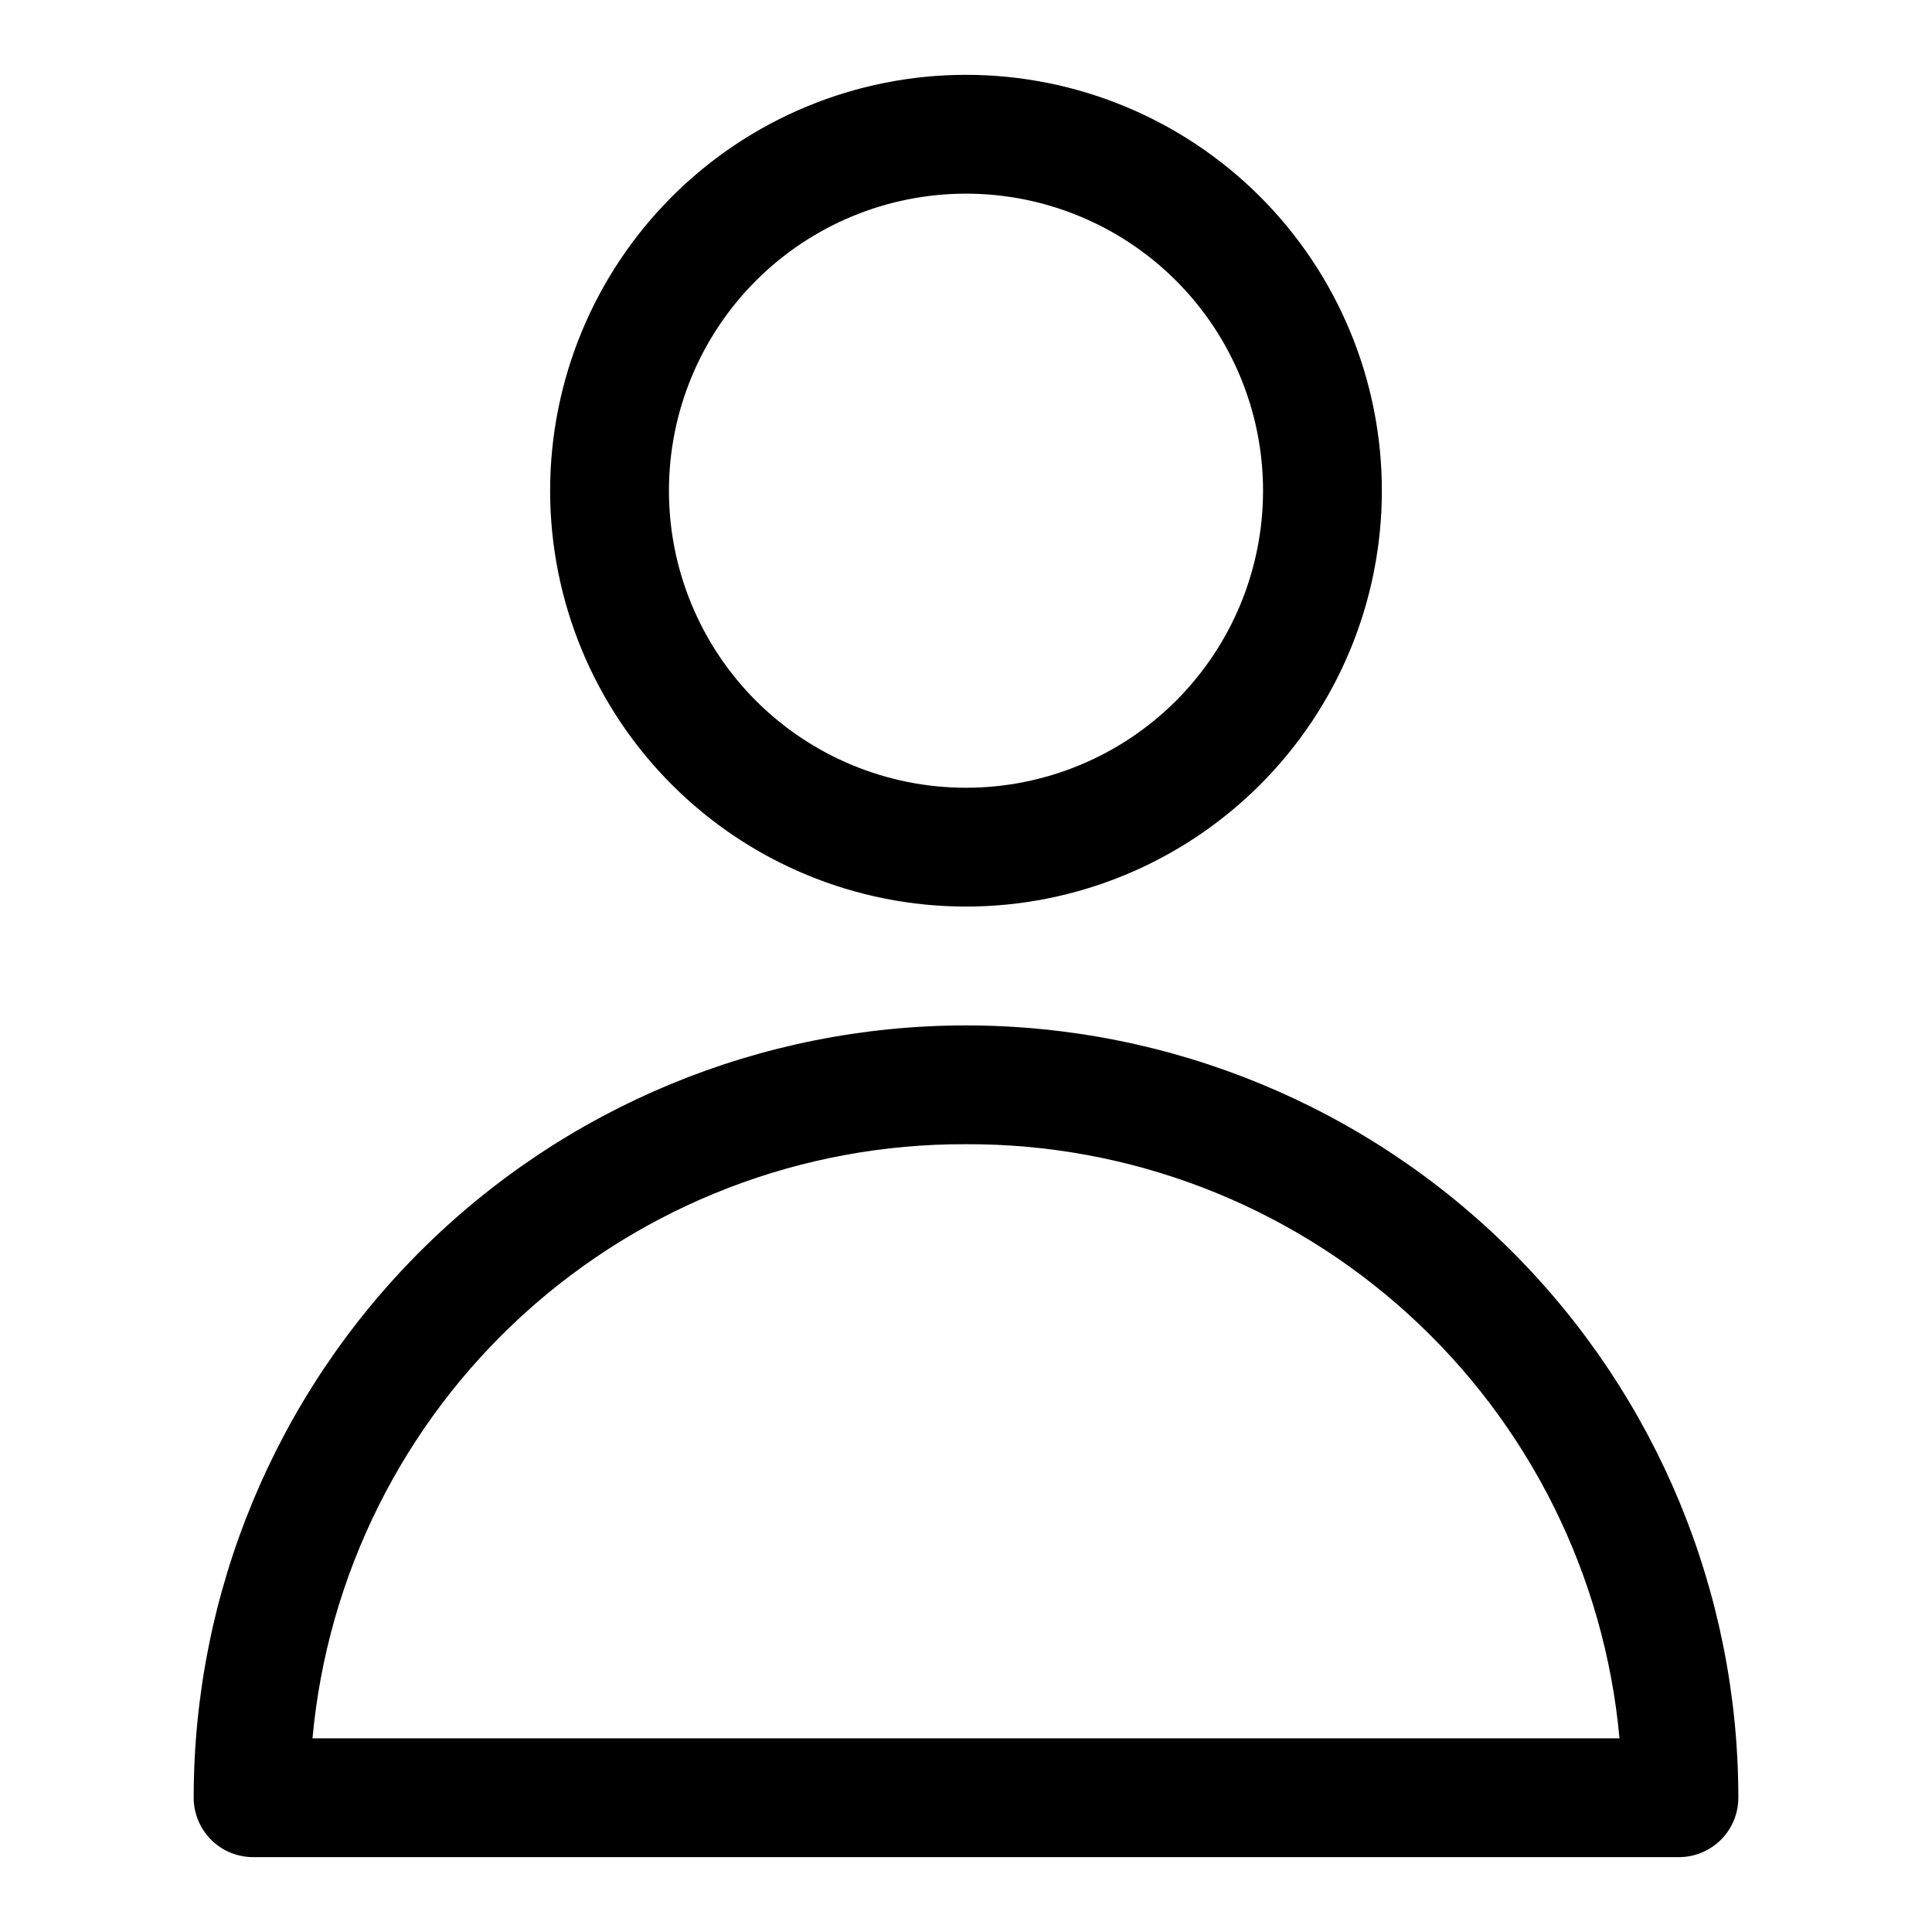
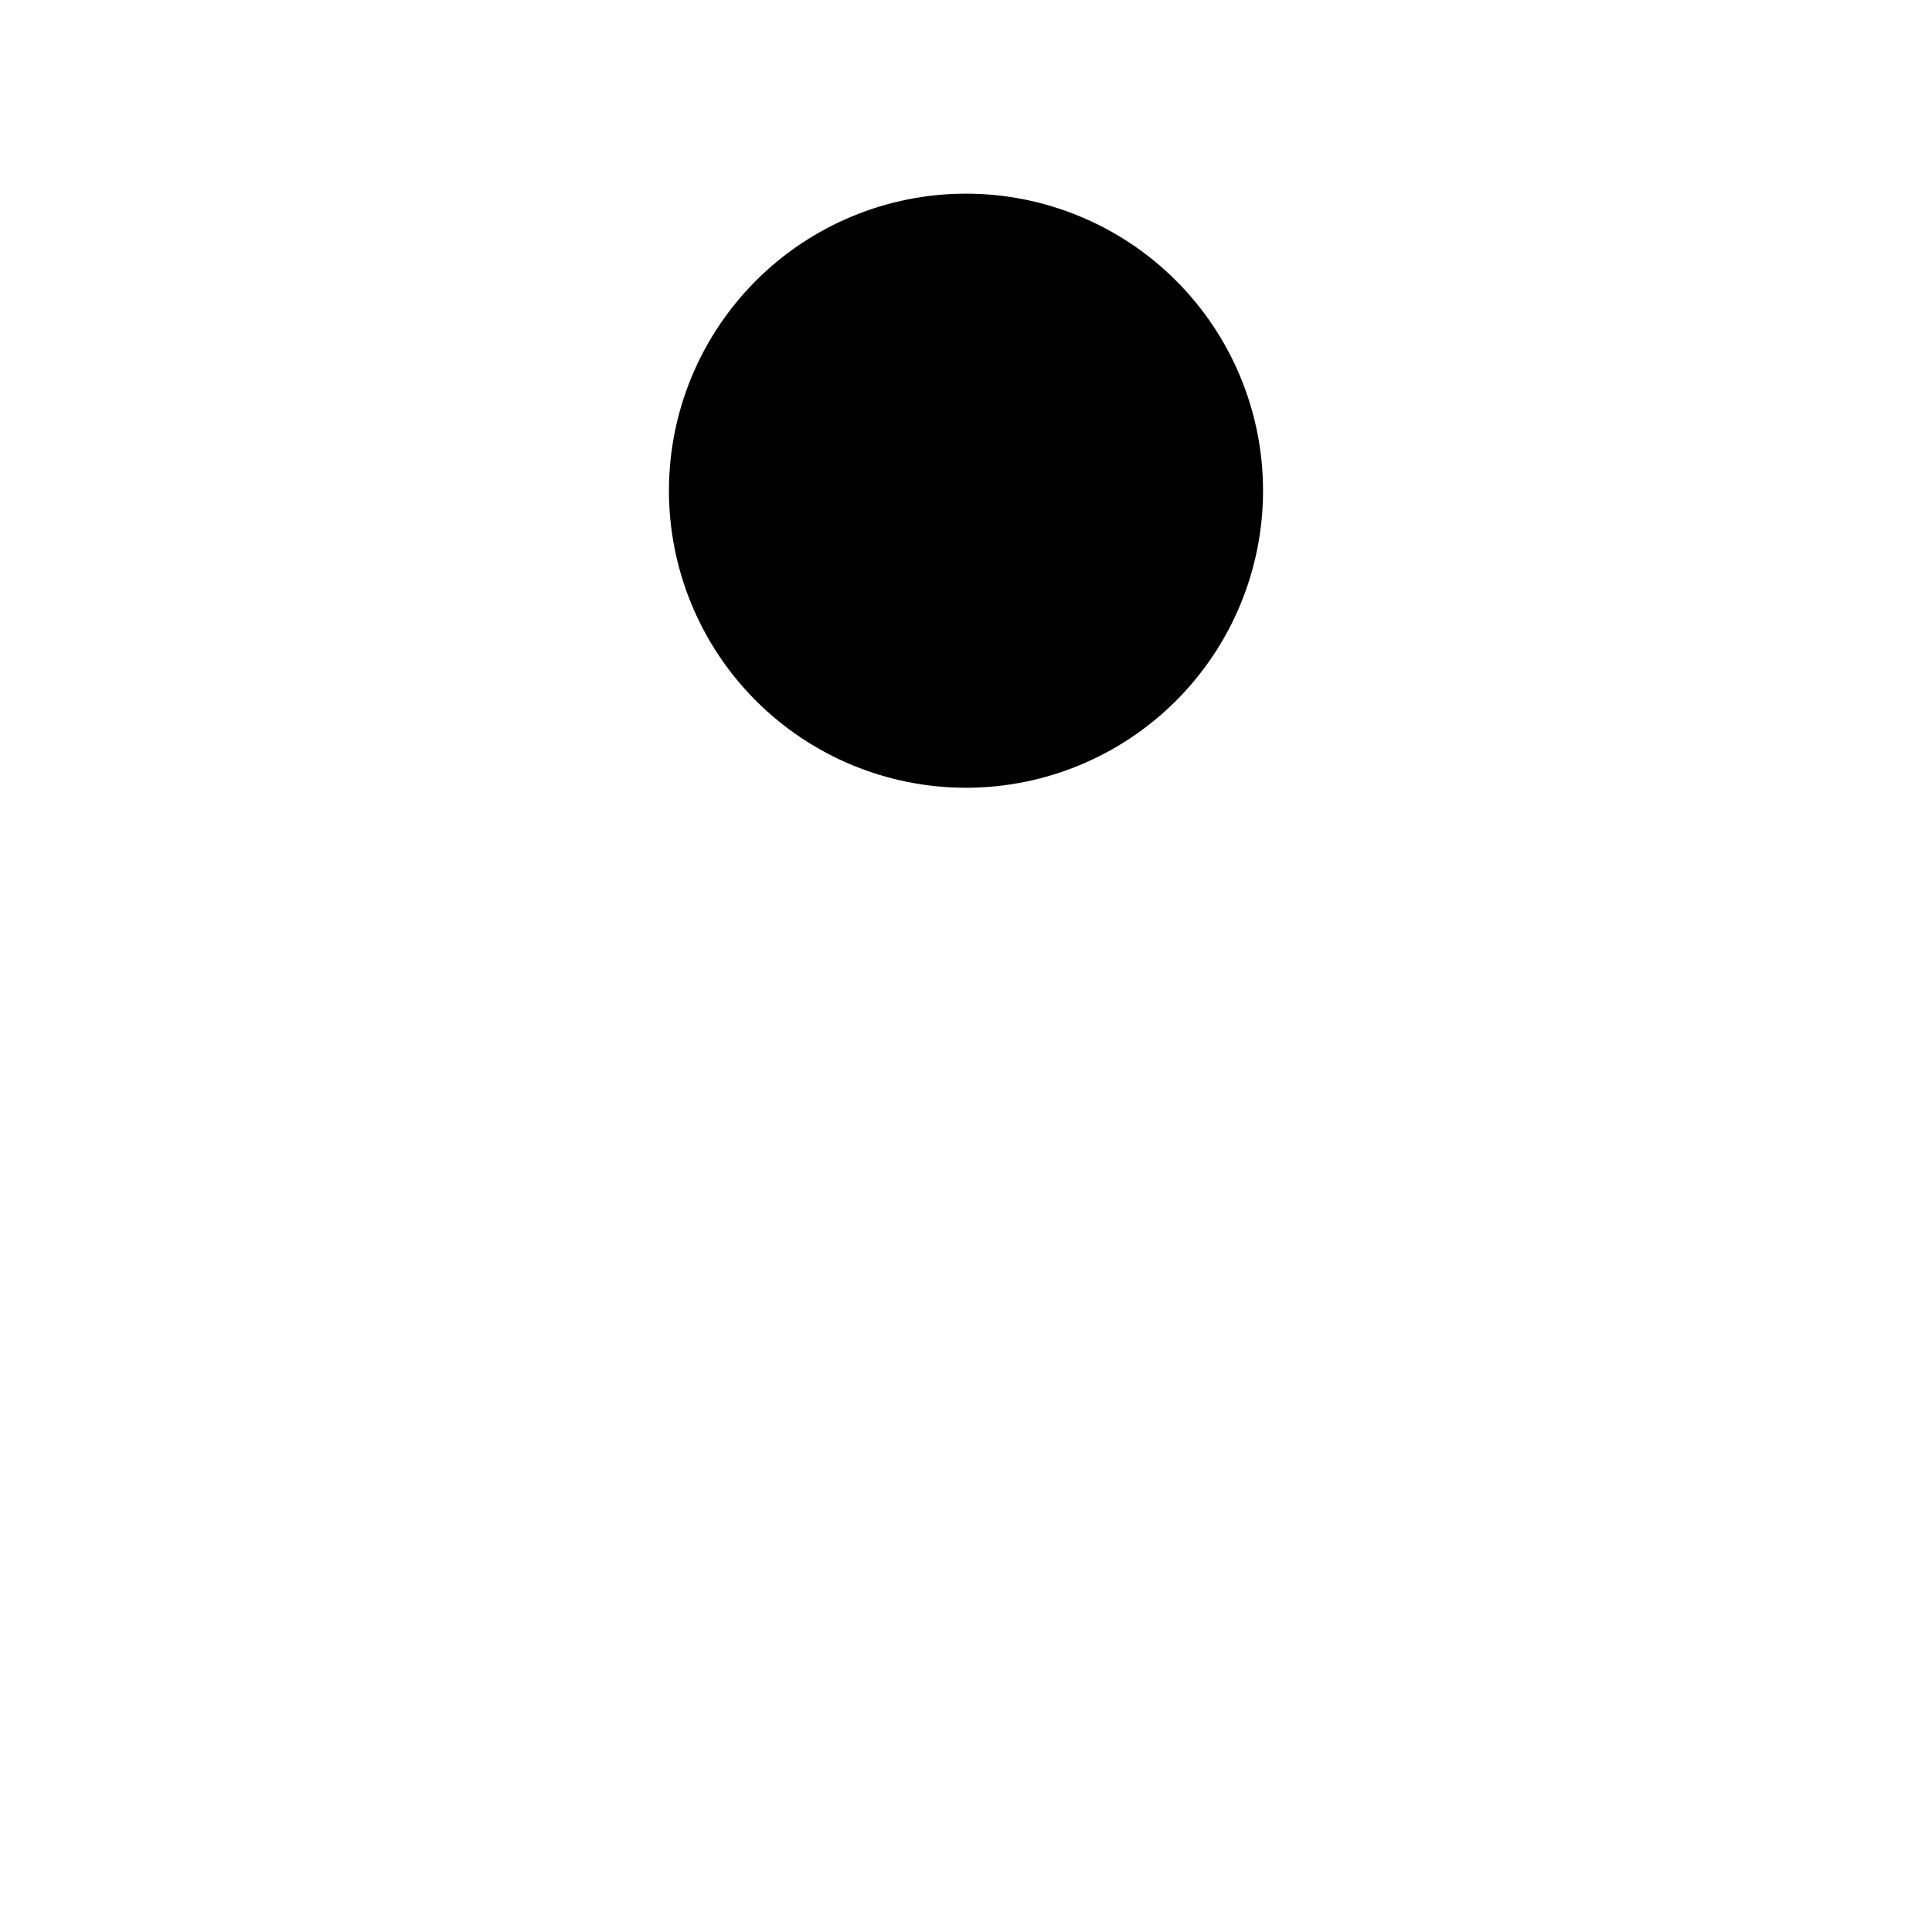
<svg xmlns="http://www.w3.org/2000/svg" fill="#000000" width="800px" height="800px" version="1.1" viewBox="144 144 512 512">
  <g>
-     <path d="m400 384.25c29.227 0 57.258-11.609 77.926-32.277 20.668-20.668 32.281-48.703 32.281-77.93 0-29.23-11.613-57.262-32.281-77.93-20.668-20.668-48.699-32.281-77.926-32.281-29.23 0-57.262 11.613-77.93 32.281-20.668 20.668-32.281 48.699-32.281 77.93 0 29.227 11.613 57.262 32.281 77.93 20.668 20.668 48.699 32.277 77.93 32.277zm0-188.93c20.875 0 40.898 8.297 55.664 23.059 14.762 14.762 23.055 34.785 23.055 55.664s-8.293 40.898-23.055 55.664c-14.766 14.762-34.789 23.055-55.664 23.055-20.879 0-40.902-8.293-55.664-23.055-14.766-14.766-23.059-34.785-23.059-55.664s8.293-40.902 23.059-55.664c14.762-14.762 34.785-23.059 55.664-23.059z" />
-     <path d="m211.07 636.16h377.86c4.176 0 8.18-1.66 11.133-4.613s4.613-6.957 4.613-11.133c0-54.281-21.562-106.34-59.949-144.72-38.383-38.387-90.441-59.949-144.72-59.949-54.285 0-106.34 21.562-144.73 59.949-38.383 38.383-59.949 90.441-59.949 144.72 0 4.176 1.66 8.18 4.613 11.133s6.957 4.613 11.133 4.613zm188.93-188.93c43.328-0.18 85.152 15.891 117.21 45.035 32.062 29.148 52.035 69.254 55.973 112.41h-346.37c3.941-43.152 23.91-83.258 55.973-112.41 32.062-29.145 73.883-45.215 117.21-45.035z" />
+     <path d="m400 384.25zm0-188.93c20.875 0 40.898 8.297 55.664 23.059 14.762 14.762 23.055 34.785 23.055 55.664s-8.293 40.898-23.055 55.664c-14.766 14.762-34.789 23.055-55.664 23.055-20.879 0-40.902-8.293-55.664-23.055-14.766-14.766-23.059-34.785-23.059-55.664s8.293-40.902 23.059-55.664c14.762-14.762 34.785-23.059 55.664-23.059z" />
  </g>
</svg>